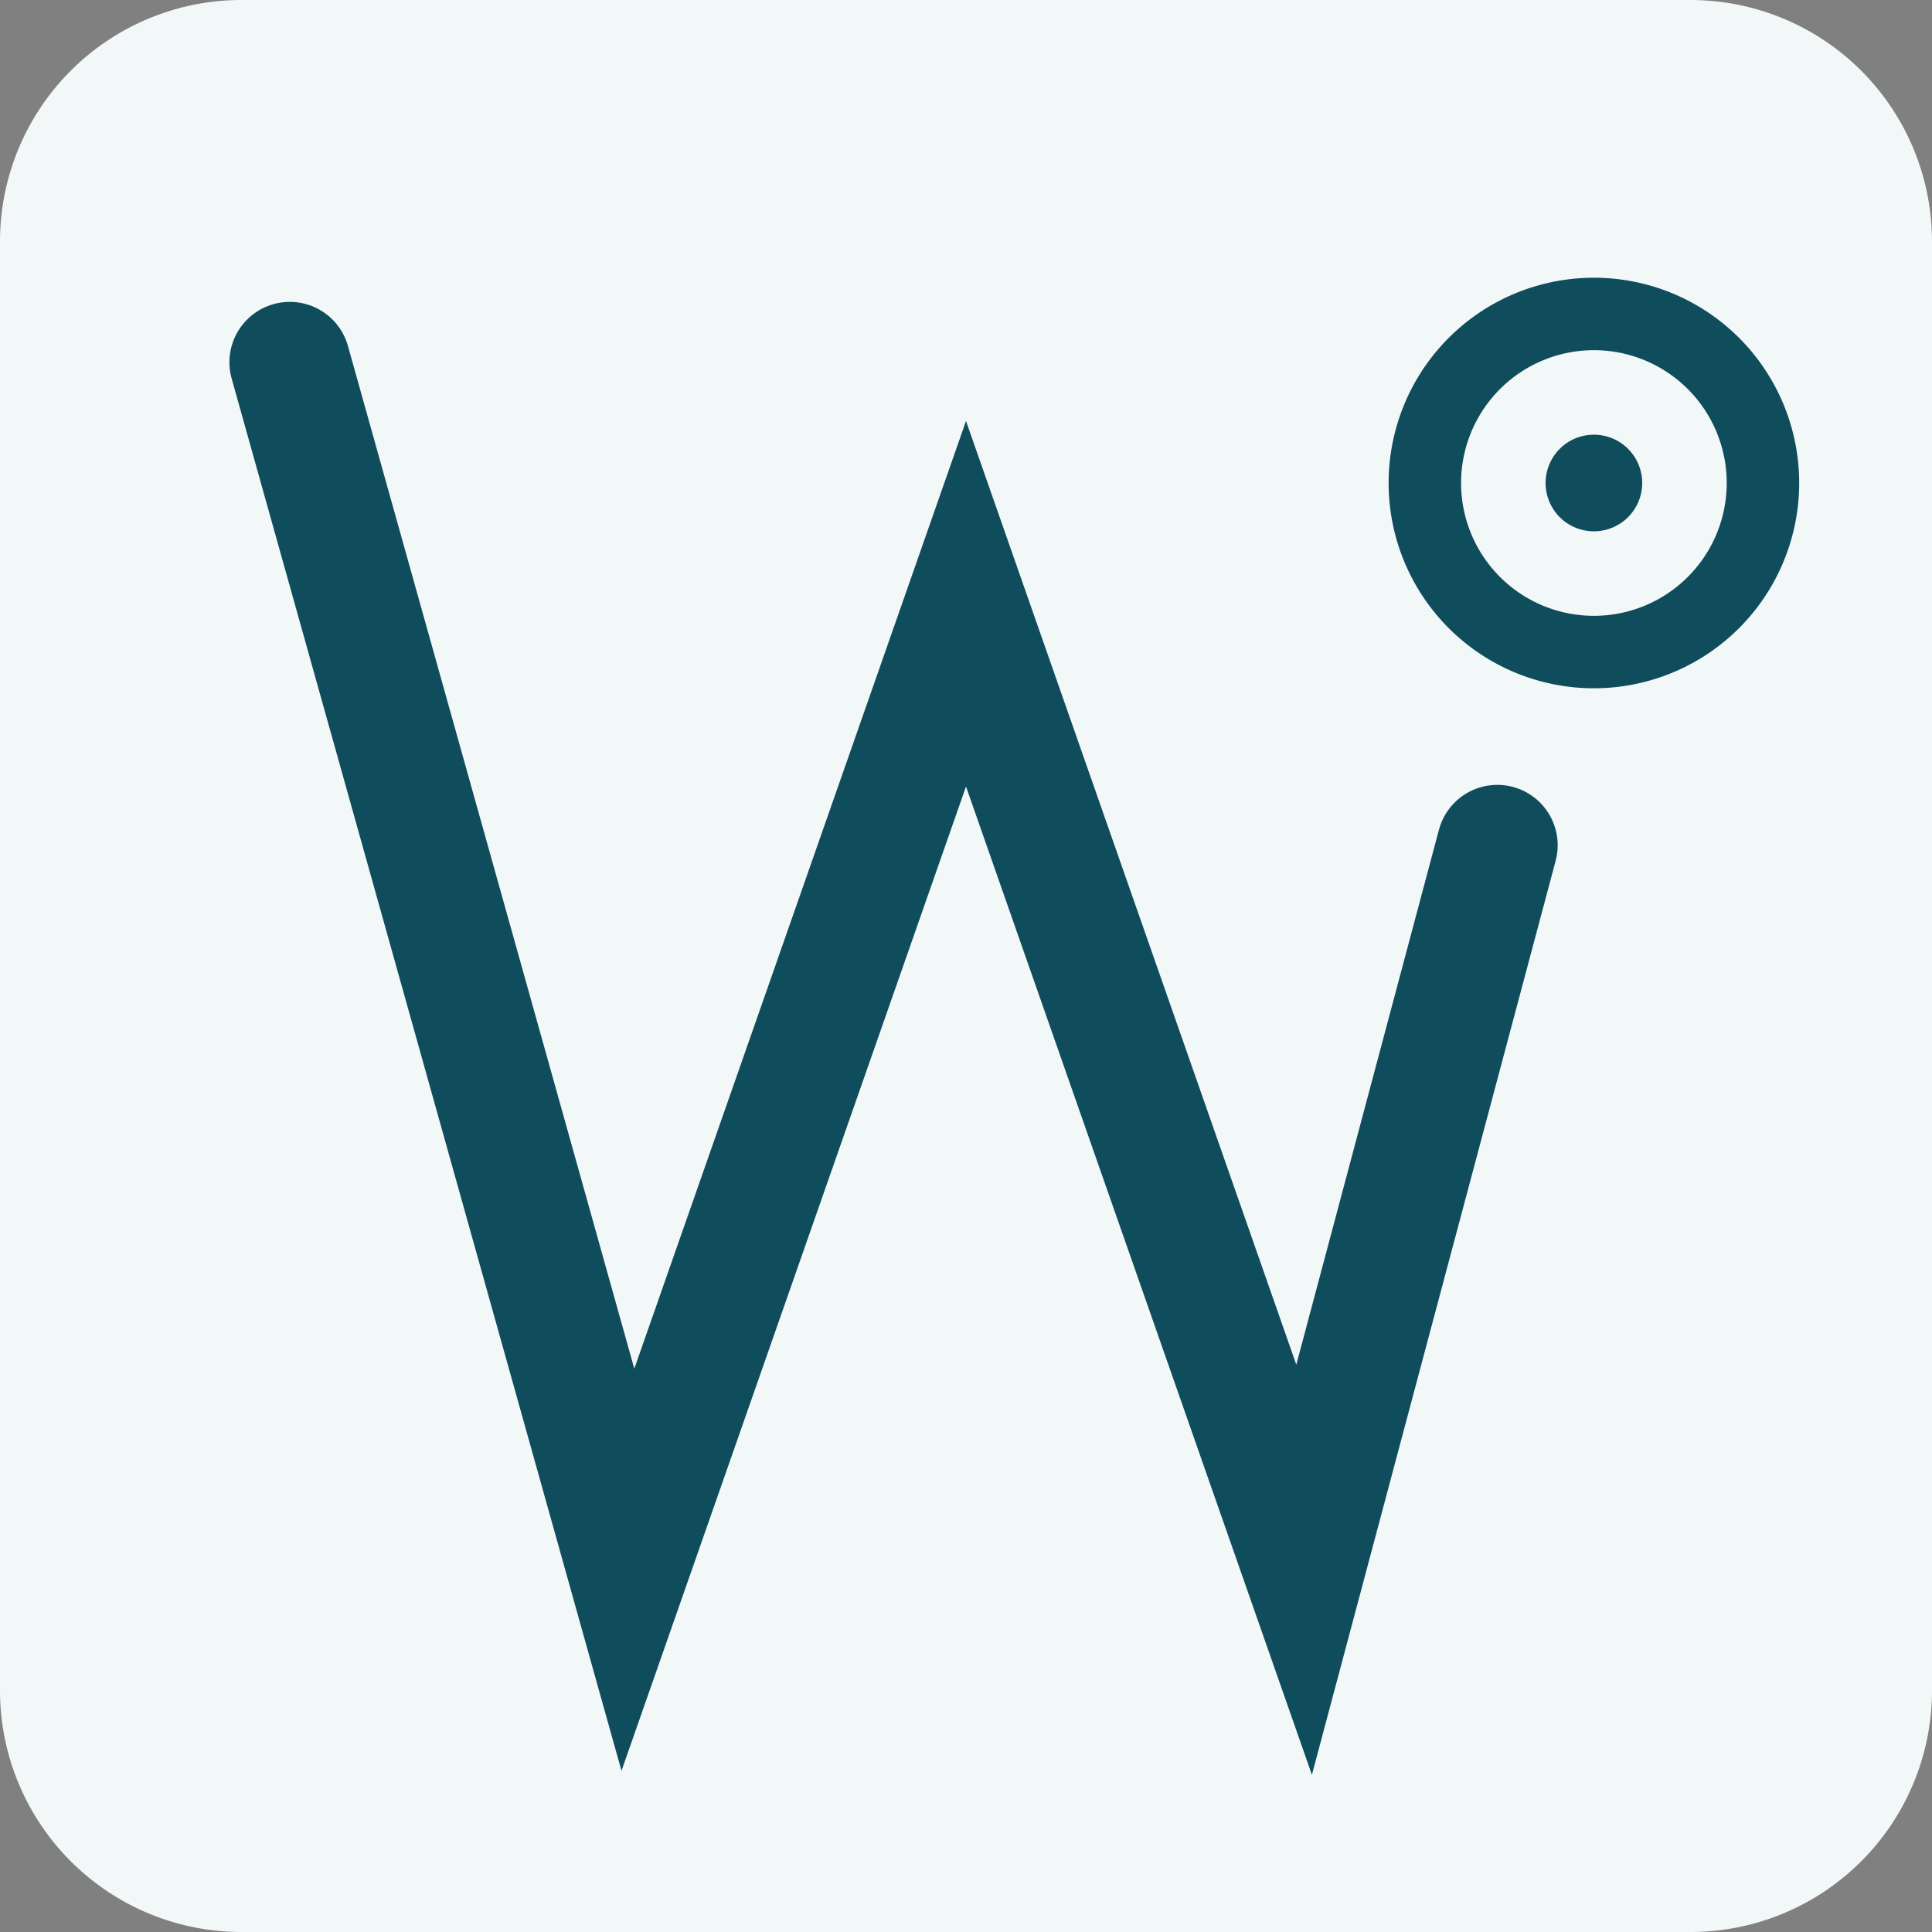
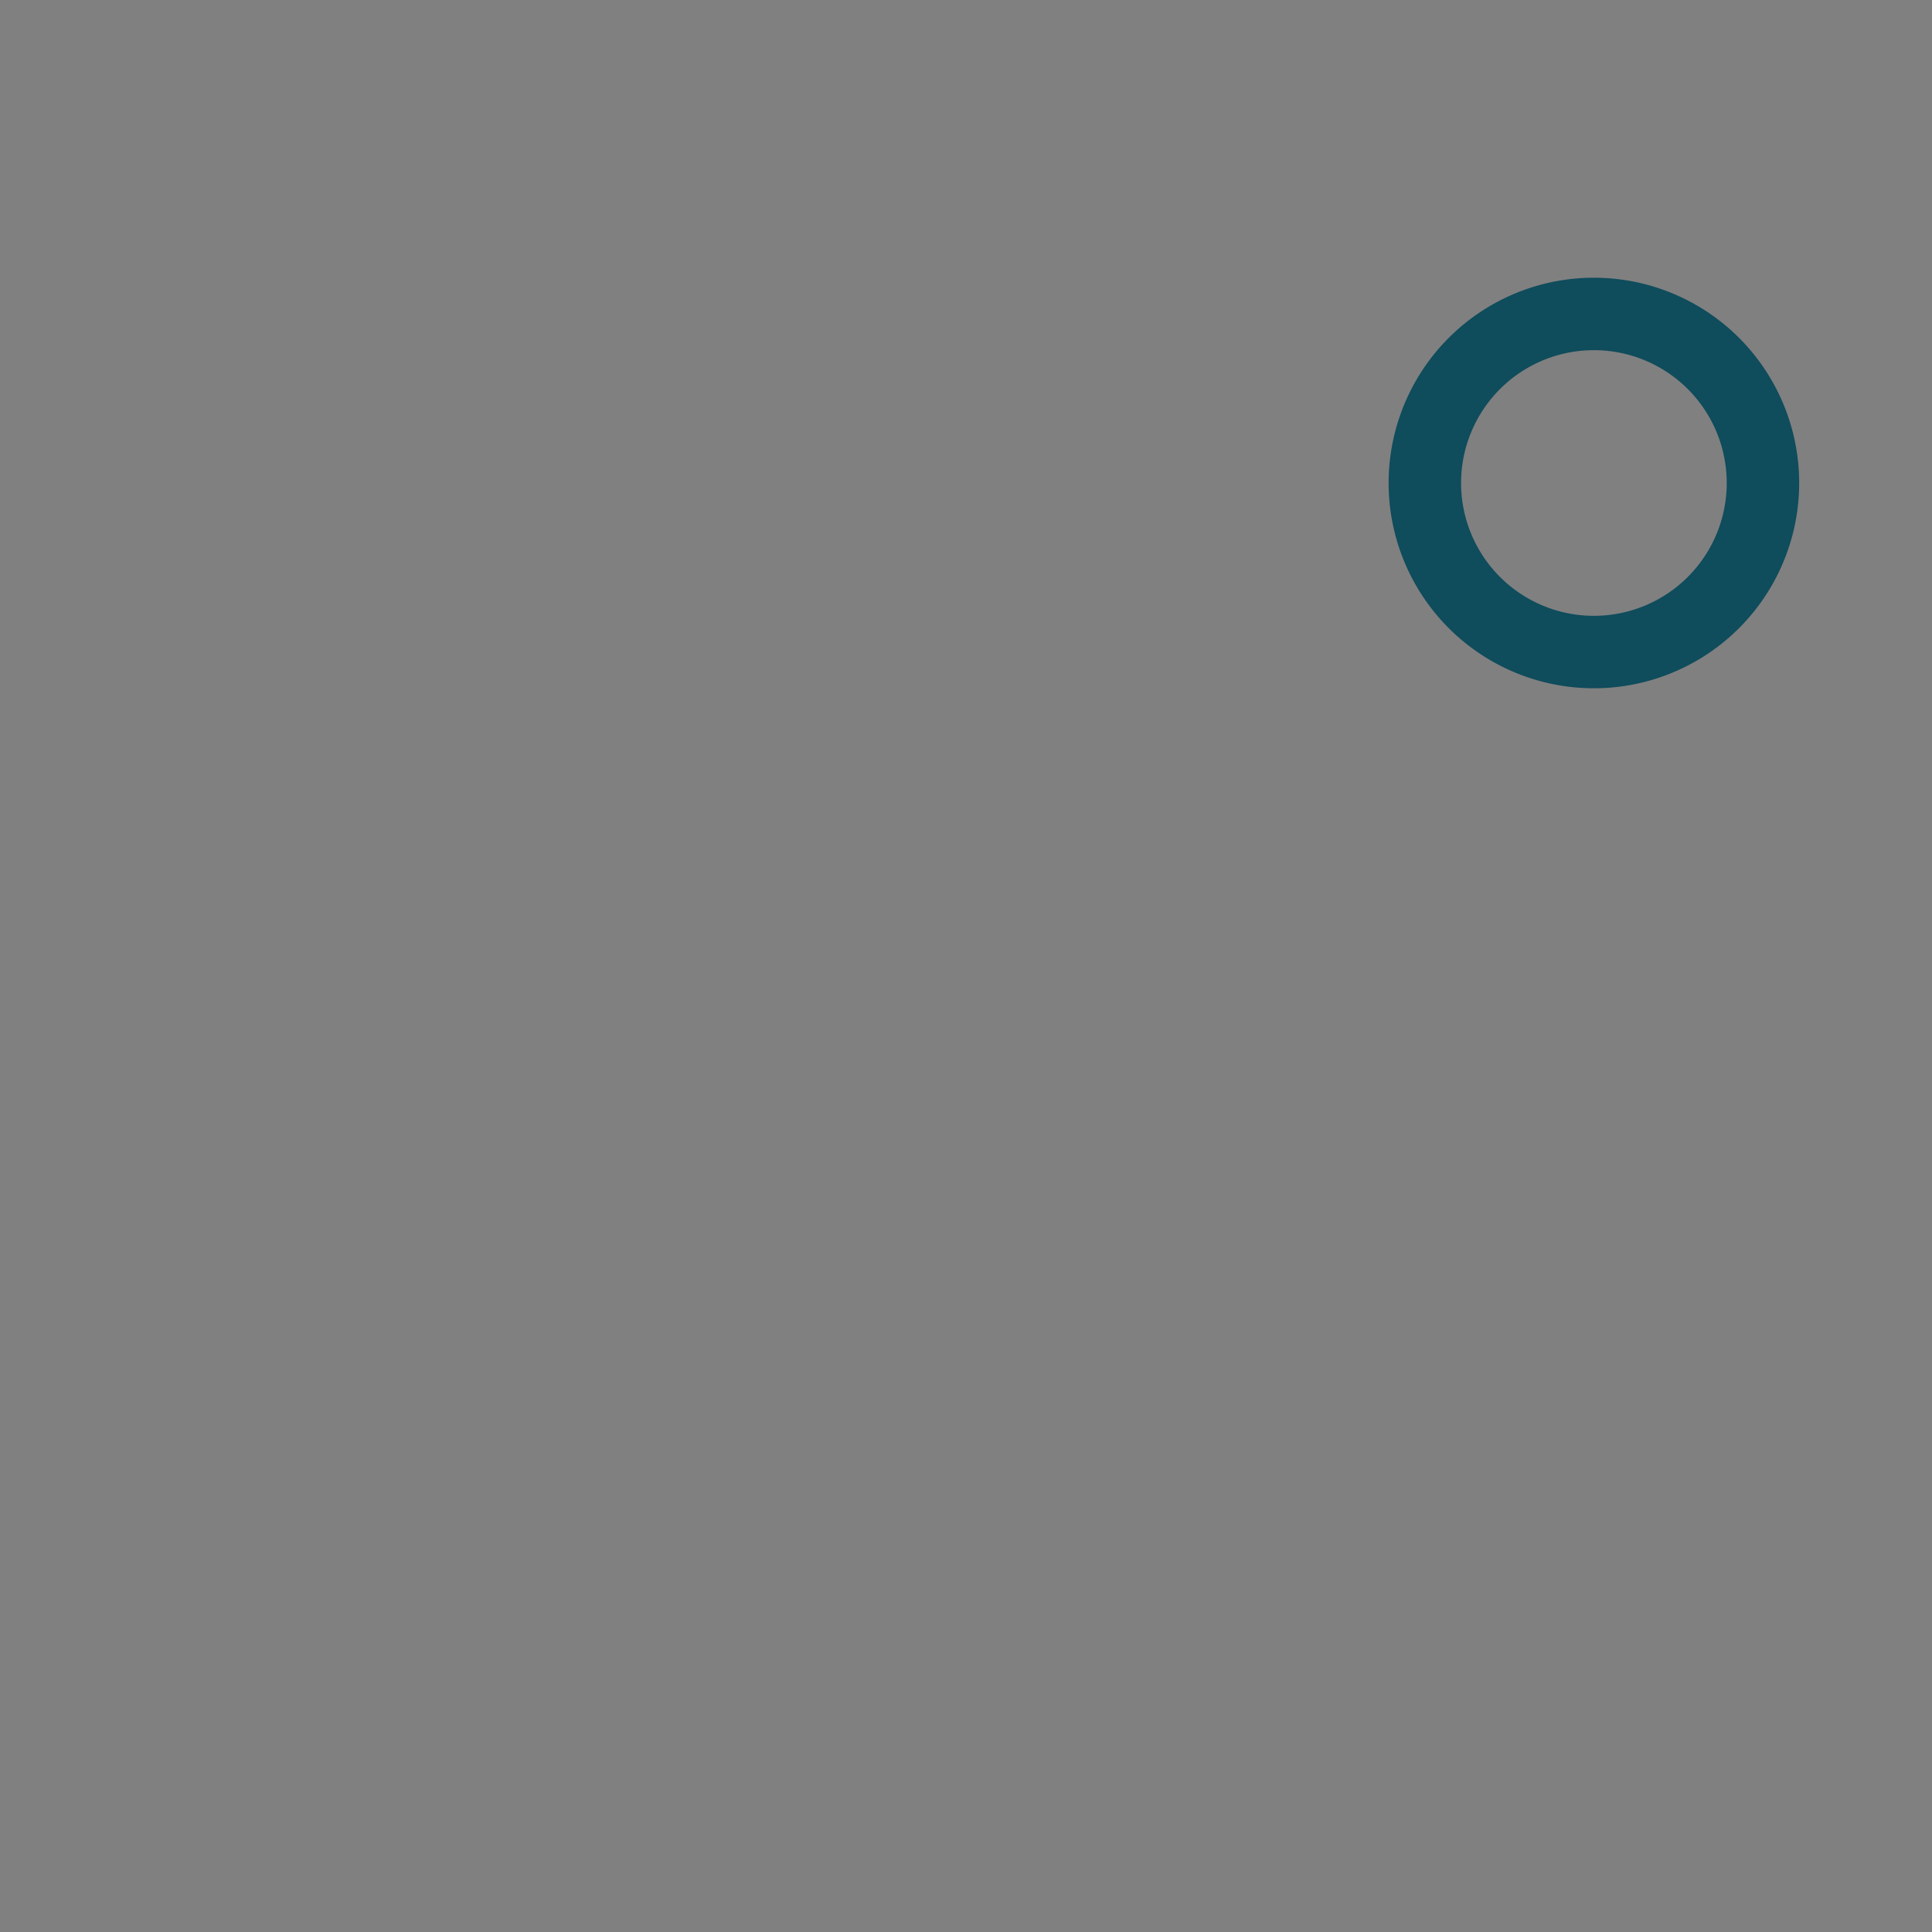
<svg xmlns="http://www.w3.org/2000/svg" width="80" height="80" viewBox="0 0 80 80">
  <rect x="0" y="0" width="80" height="80" fill="#808080" stroke="none" />
-   <path fill="#F2F7F7" d="M10 0h60a10 10 0 0 1 10 10v60a10 10 0 0 1-10 10H10A10 10 0 0 1 0 70V10A10 10 0 0 1 10 0" />
-   <path d="m12 15 14 50 14-40 14 40 8-30" stroke="#0F4C5C" stroke-width="5" stroke-linecap="round" fill="none" />
  <path stroke="#0F4C5C" stroke-width="3" fill="none" d="M73 20a7 7 0 0 1-7 7 7 7 0 0 1-7-7 7 7 0 0 1 14 0z" />
-   <path fill="#0F4C5C" d="M68 20a2 2 0 0 1-2 2 2 2 0 0 1-2-2 2 2 0 0 1 4 0" />
</svg>